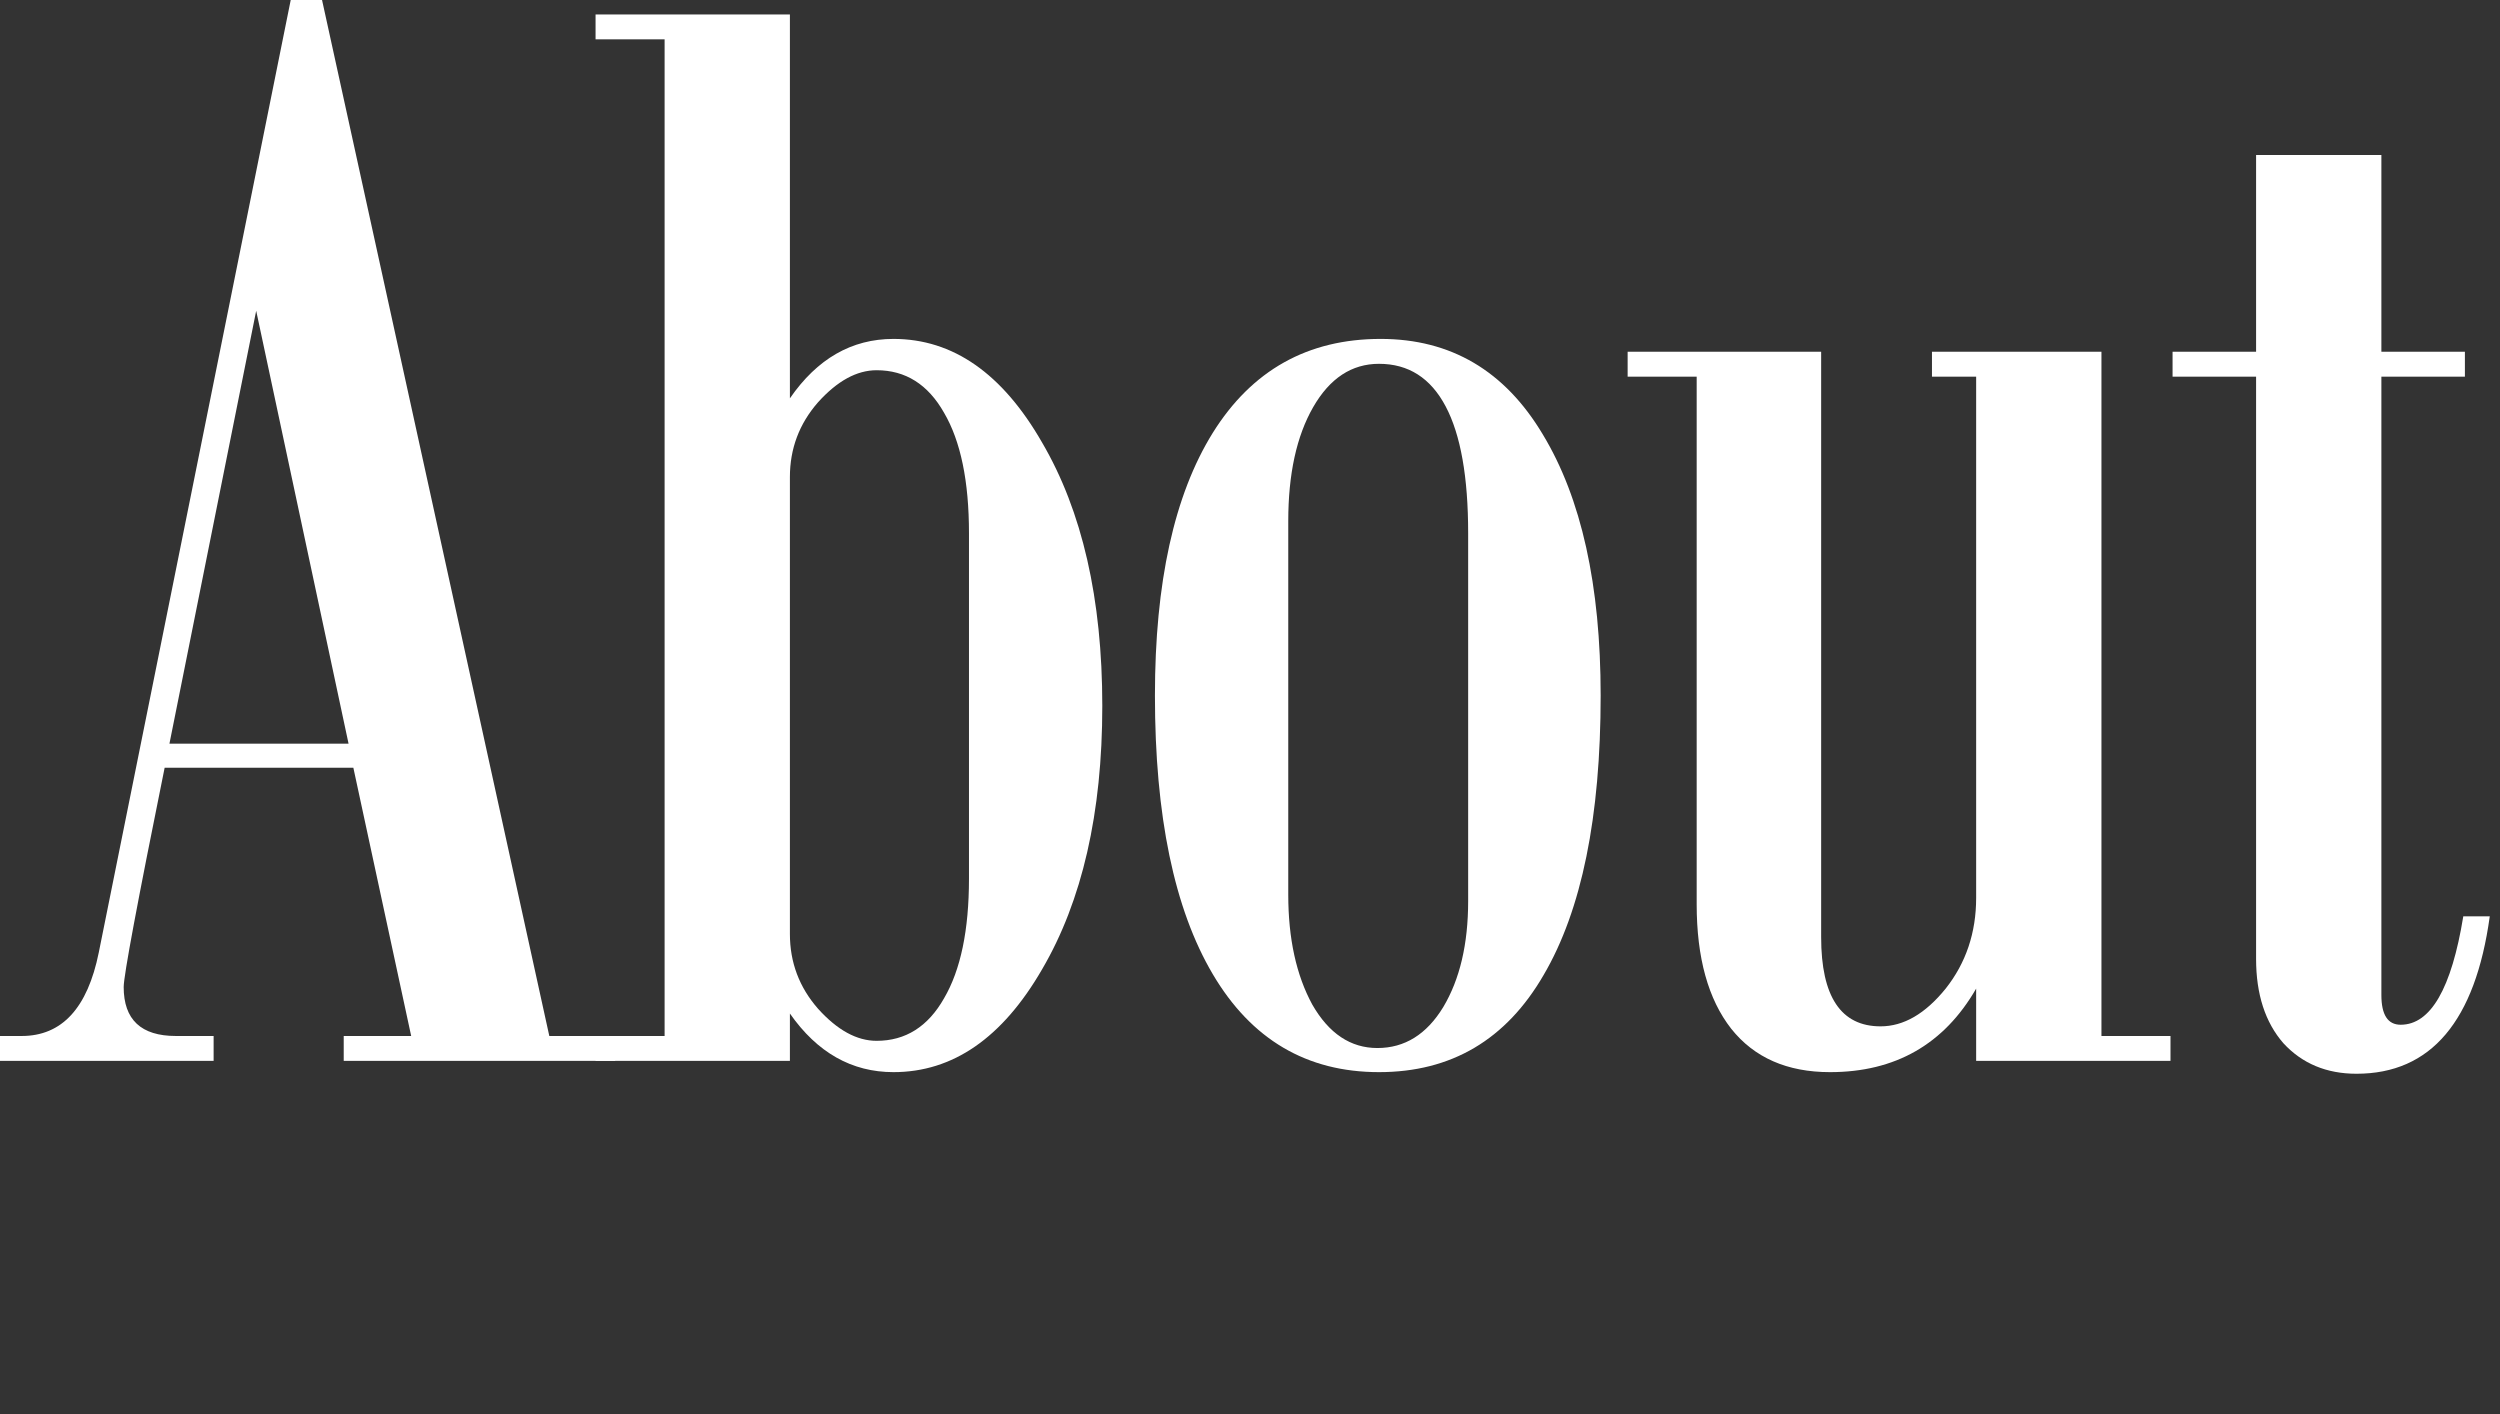
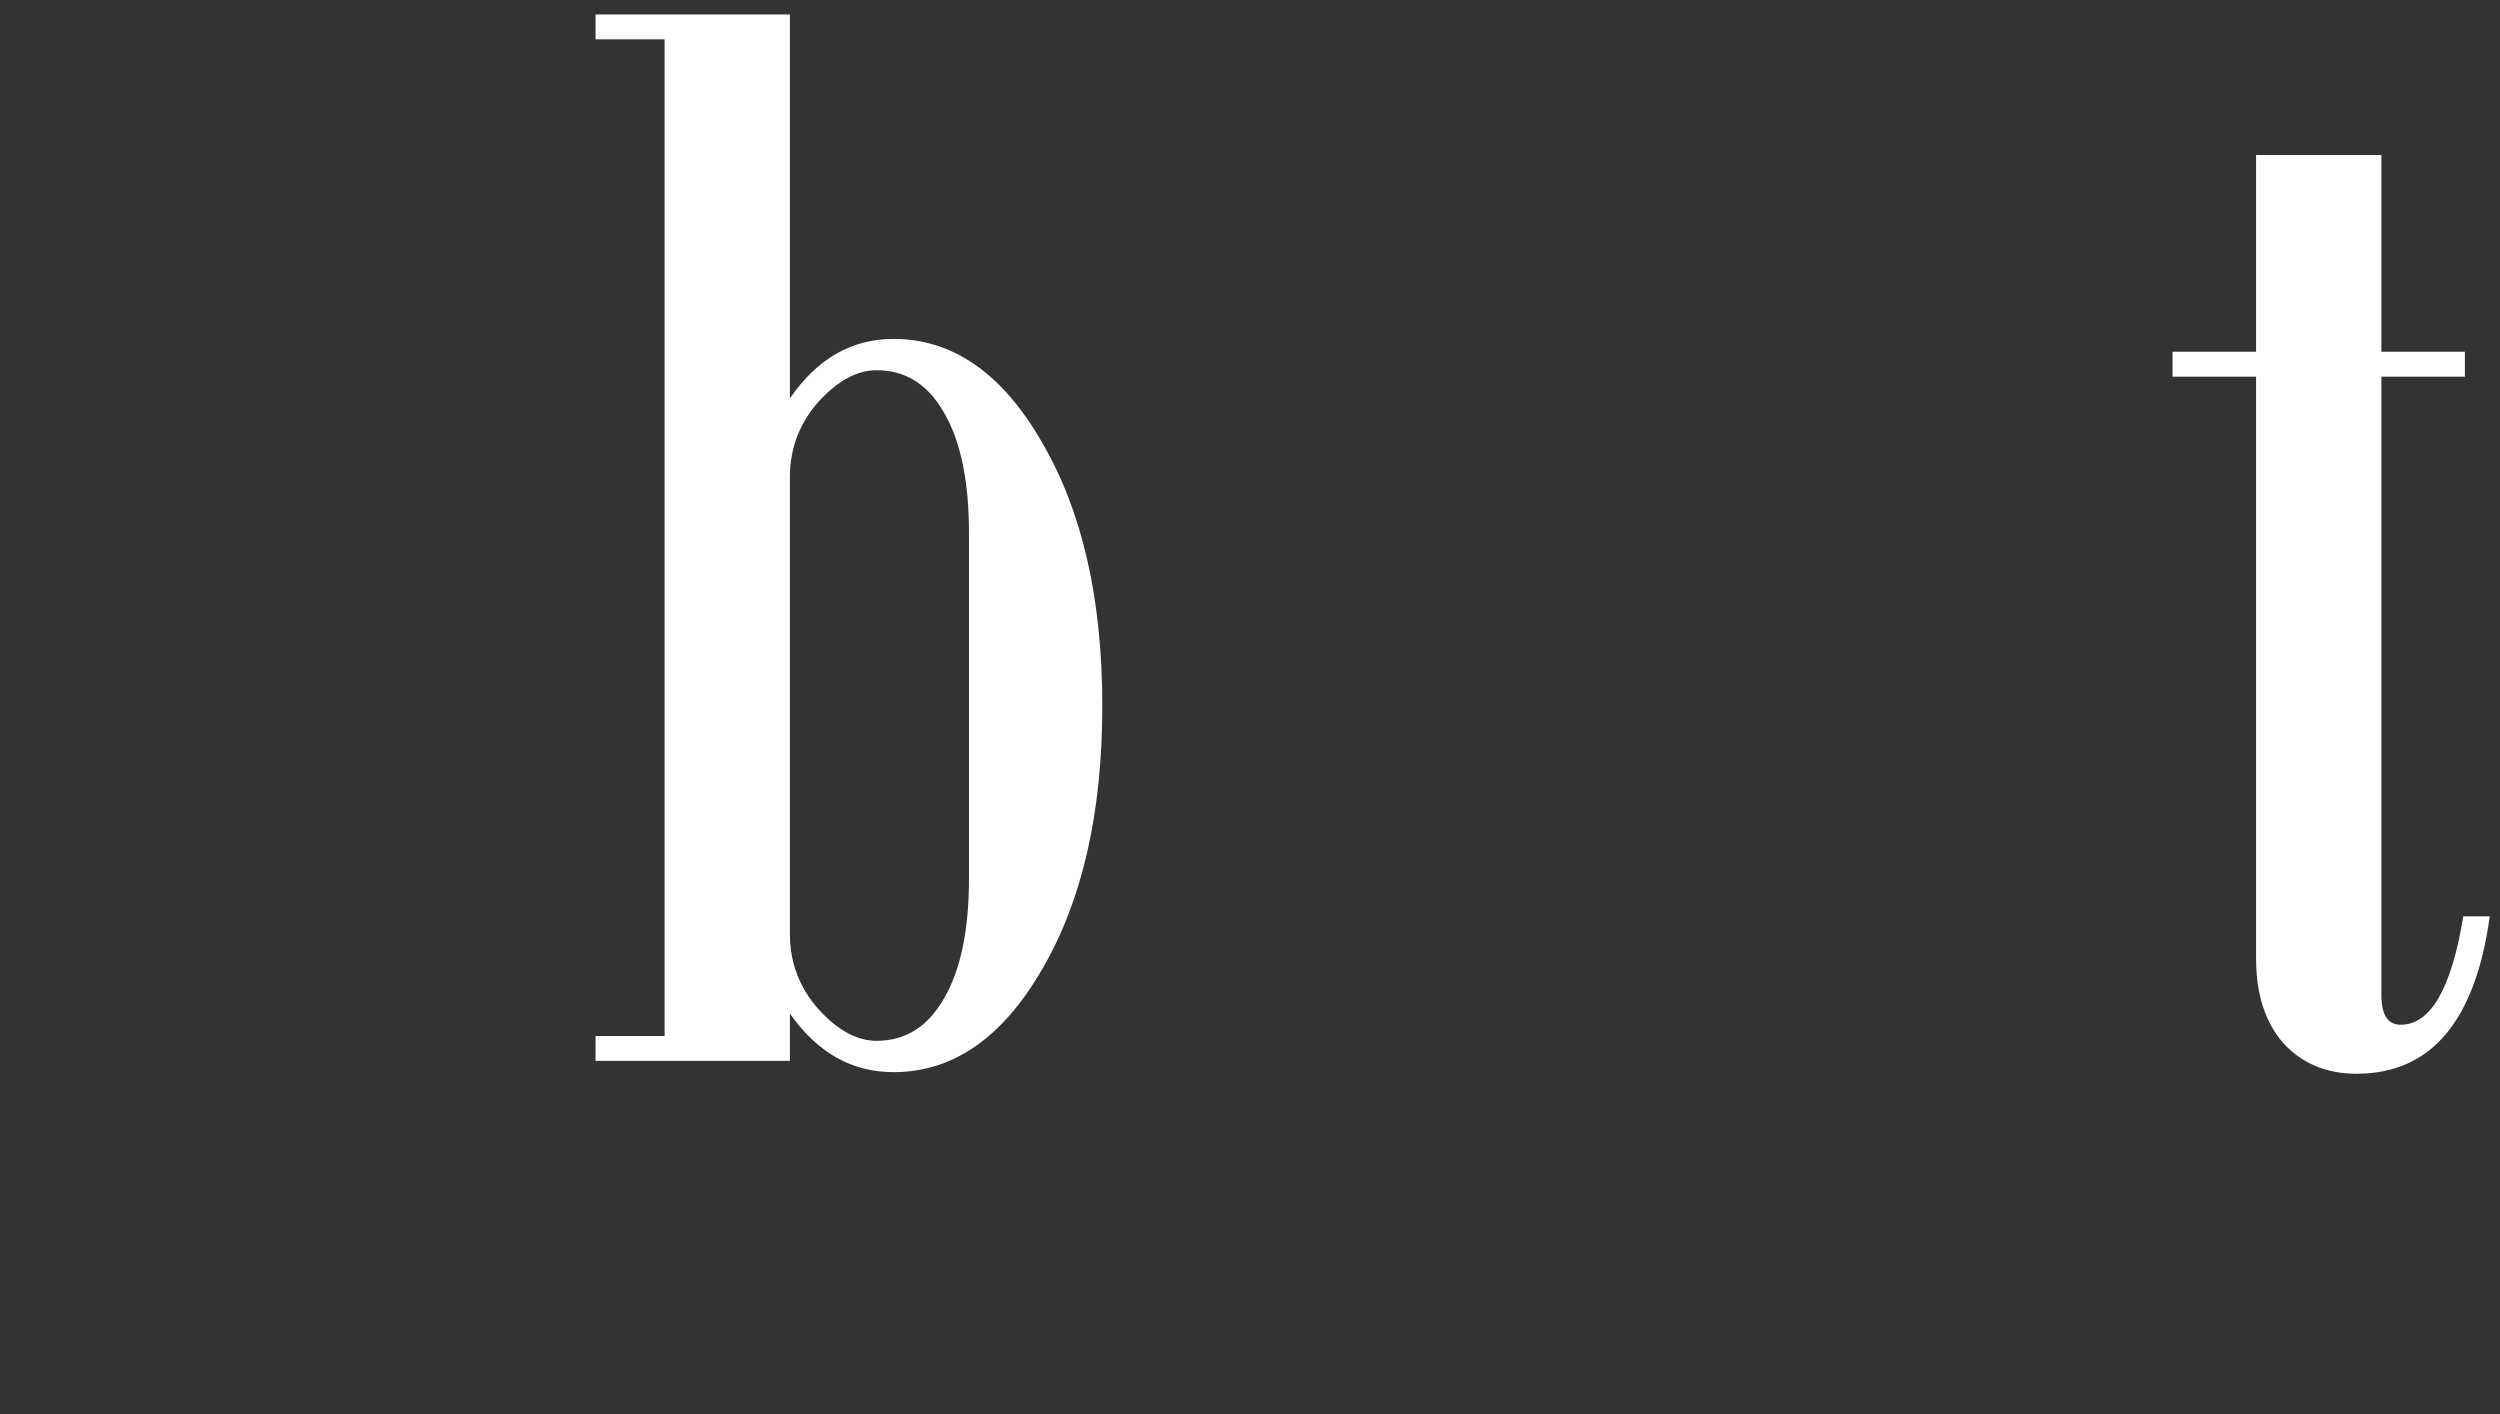
<svg xmlns="http://www.w3.org/2000/svg" width="76" height="43" viewBox="0 0 76 43" fill="none">
  <rect x="0" y="0" width="76" height="43" fill="#333333" stroke="none" />
  <path d="M75.689 27.856C75.25 31.047 73.899 32.642 71.637 32.642C70.725 32.642 69.985 32.332 69.415 31.714C68.862 31.079 68.585 30.225 68.585 29.15V11.45H66.046V10.693H68.585V4.712H72.394V10.693H74.933V11.45H72.394V30.249C72.394 30.851 72.589 31.152 72.98 31.152C73.891 31.152 74.526 30.054 74.884 27.856H75.689Z" fill="white" />
-   <path d="M65.983 32.251H60.075V30.054C59.099 31.746 57.617 32.593 55.632 32.593C54.33 32.593 53.329 32.153 52.629 31.274C51.929 30.379 51.579 29.118 51.579 27.49V11.45H49.48V10.693H55.363V28.491C55.363 30.298 55.965 31.201 57.17 31.201C57.87 31.201 58.529 30.819 59.148 30.054C59.766 29.273 60.075 28.353 60.075 27.295V11.45H58.732V10.693H63.884V31.494H65.983V32.251Z" fill="white" />
-   <path d="M41.971 10.303C44.103 10.303 45.747 11.271 46.902 13.208C48.074 15.145 48.66 17.79 48.66 21.143C48.66 24.837 48.082 27.669 46.927 29.639C45.787 31.608 44.119 32.593 41.922 32.593C39.725 32.593 38.04 31.6 36.868 29.614C35.696 27.629 35.11 24.805 35.11 21.143C35.11 17.708 35.696 15.047 36.868 13.159C38.056 11.255 39.757 10.303 41.971 10.303ZM44.632 27.393V16.211C44.632 14.502 44.404 13.216 43.948 12.354C43.492 11.491 42.817 11.06 41.922 11.06C41.092 11.06 40.425 11.499 39.92 12.378C39.415 13.257 39.163 14.412 39.163 15.845V27.197C39.163 28.532 39.407 29.647 39.895 30.542C40.4 31.421 41.059 31.86 41.873 31.86C42.703 31.86 43.37 31.445 43.875 30.615C44.38 29.769 44.632 28.695 44.632 27.393Z" fill="white" />
  <path d="M24.013 12.109C24.843 10.905 25.893 10.303 27.162 10.303C28.969 10.303 30.474 11.352 31.679 13.452C32.899 15.536 33.51 18.205 33.51 21.46C33.51 24.715 32.899 27.384 31.679 29.468C30.474 31.551 28.969 32.593 27.162 32.593C25.893 32.593 24.843 31.999 24.013 30.811V32.251H18.105V31.494H20.204V1.196H18.105V0.439H24.013V12.109ZM29.457 26.709V16.211C29.457 14.632 29.205 13.412 28.7 12.549C28.212 11.686 27.528 11.255 26.649 11.255C26.047 11.255 25.453 11.58 24.867 12.231C24.297 12.883 24.013 13.639 24.013 14.502V28.394C24.013 29.256 24.297 30.013 24.867 30.664C25.453 31.315 26.047 31.641 26.649 31.641C27.528 31.641 28.212 31.209 28.7 30.347C29.205 29.484 29.457 28.271 29.457 26.709Z" fill="white" />
-   <path d="M18.701 32.251H10.449V31.494H12.5L10.742 23.34H5.005C4.175 27.441 3.76 29.663 3.76 30.005C3.76 30.998 4.289 31.494 5.347 31.494H6.494V32.251H0V31.494H0.659C1.88 31.494 2.661 30.648 3.003 28.955L8.838 0H9.79L16.699 31.494H18.701V32.251ZM10.596 22.607L7.788 9.448L5.151 22.607H10.596Z" fill="white" />
</svg>